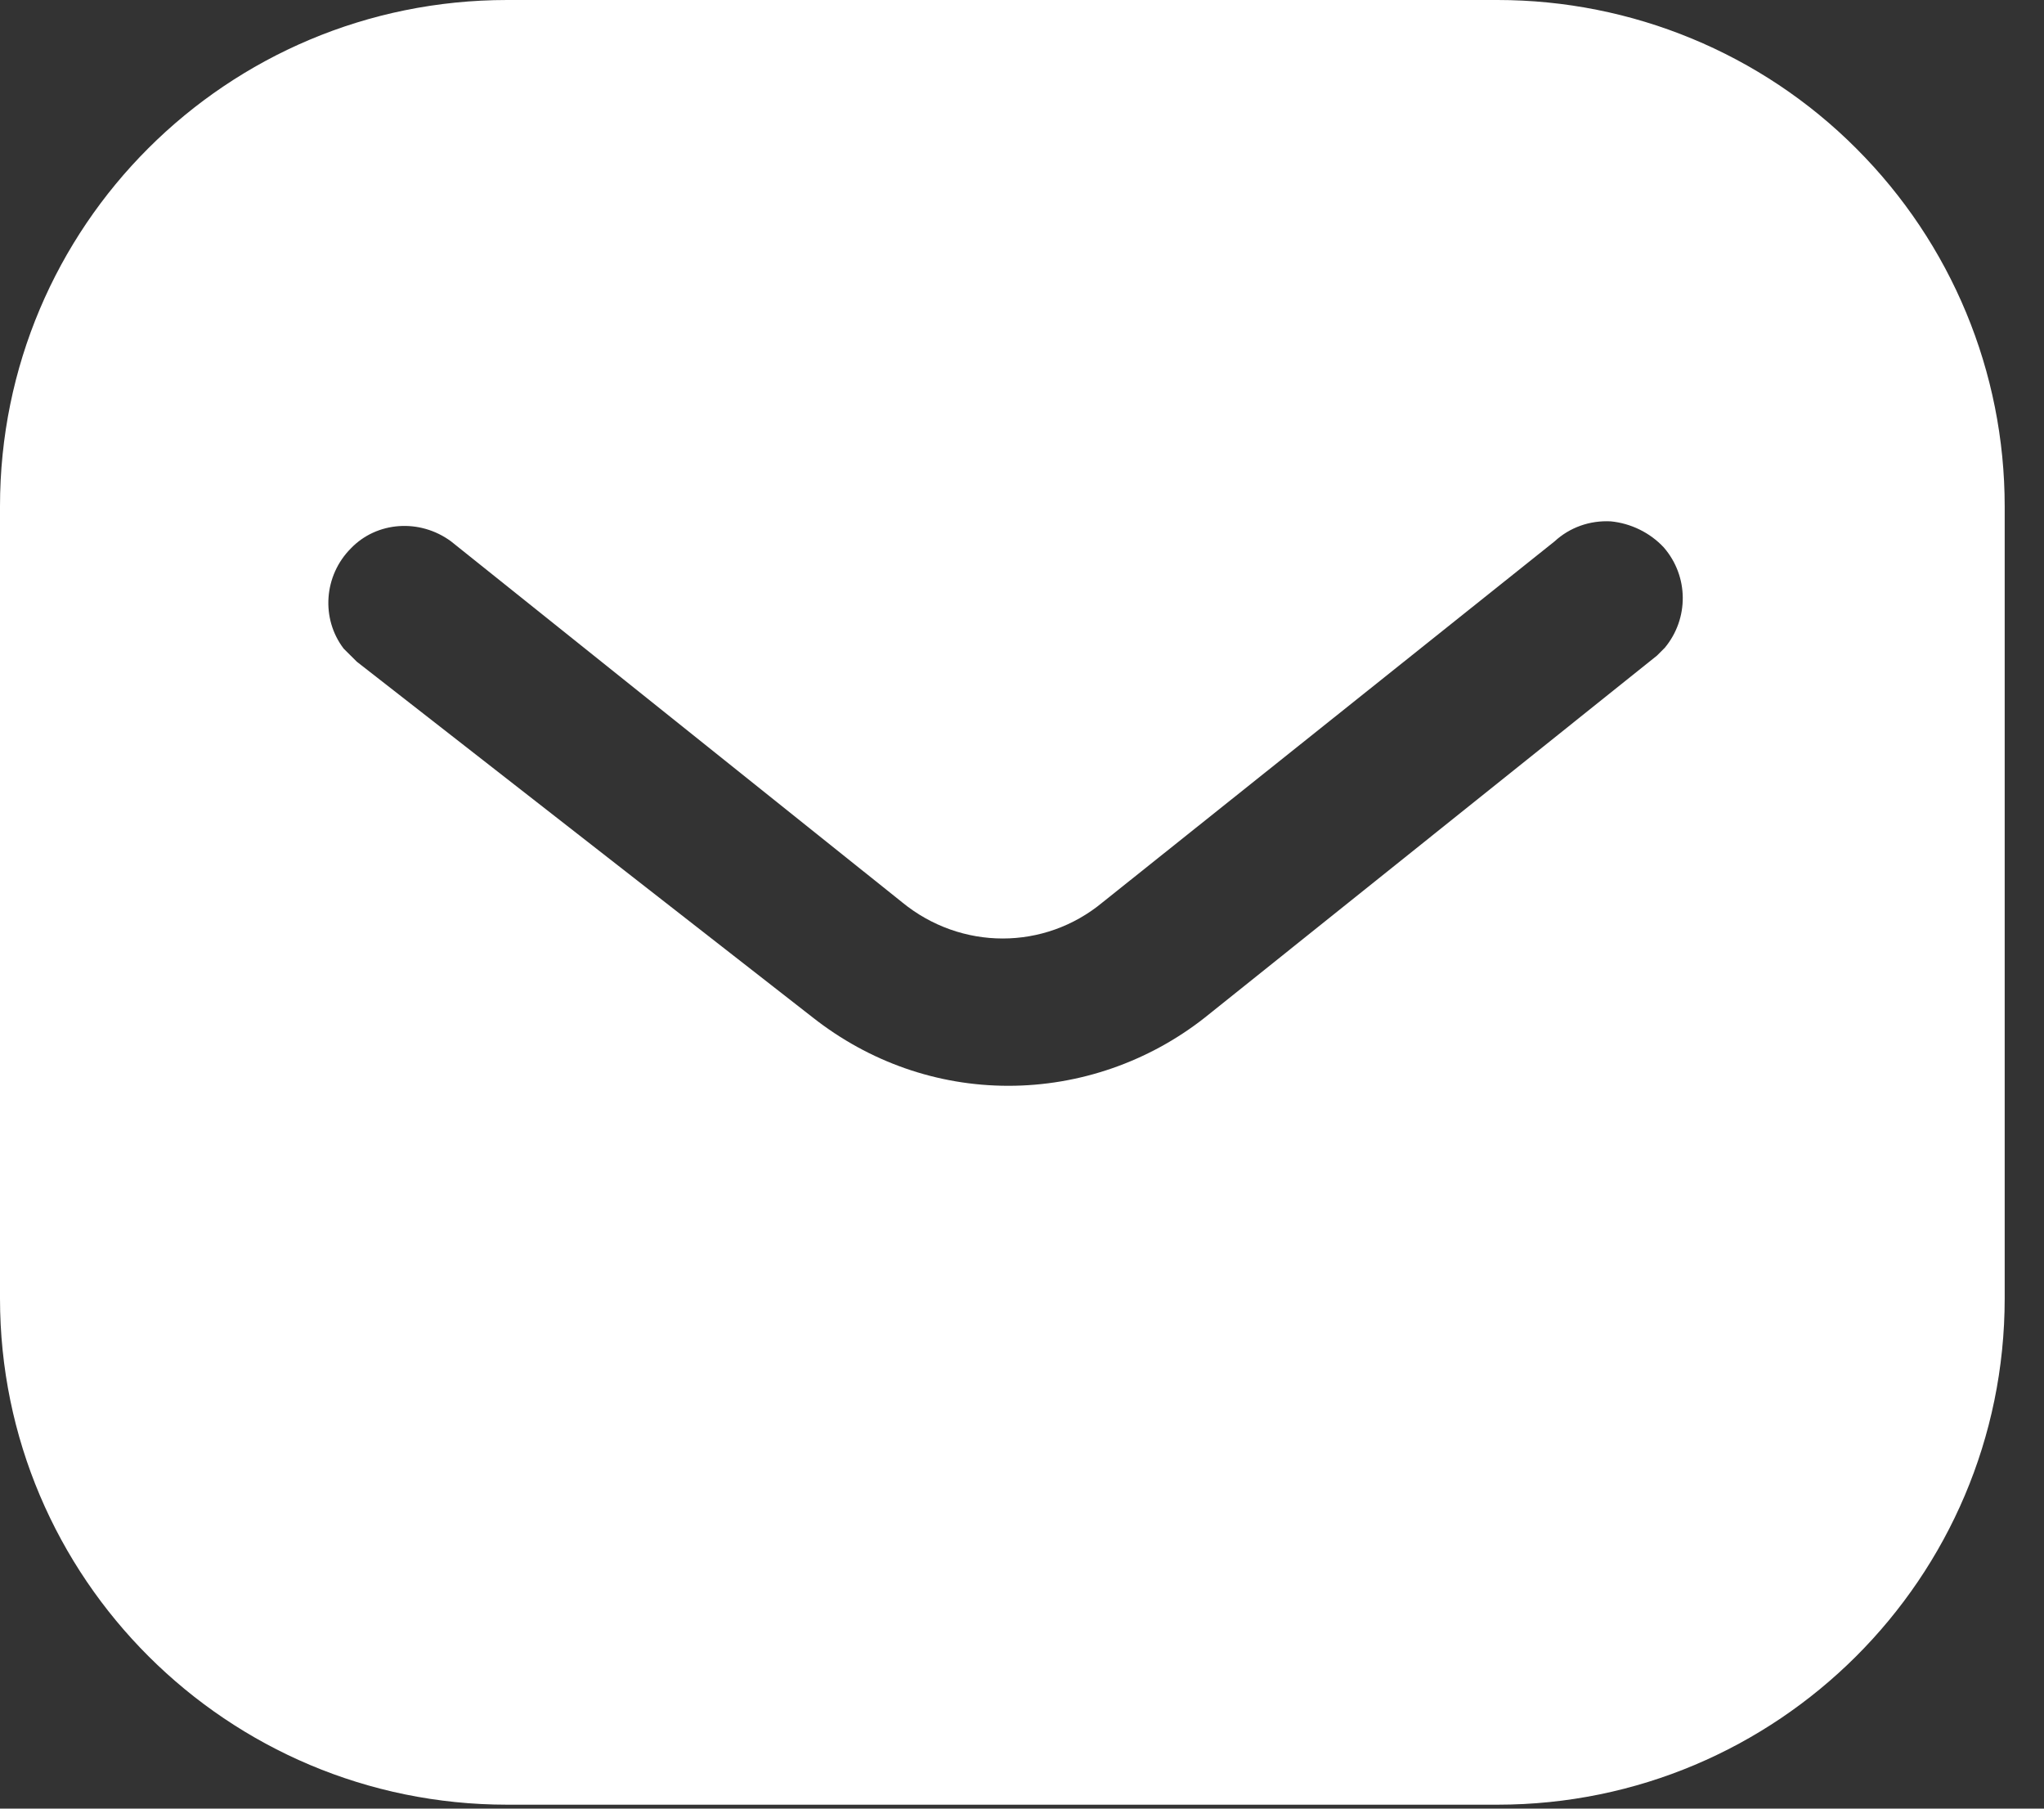
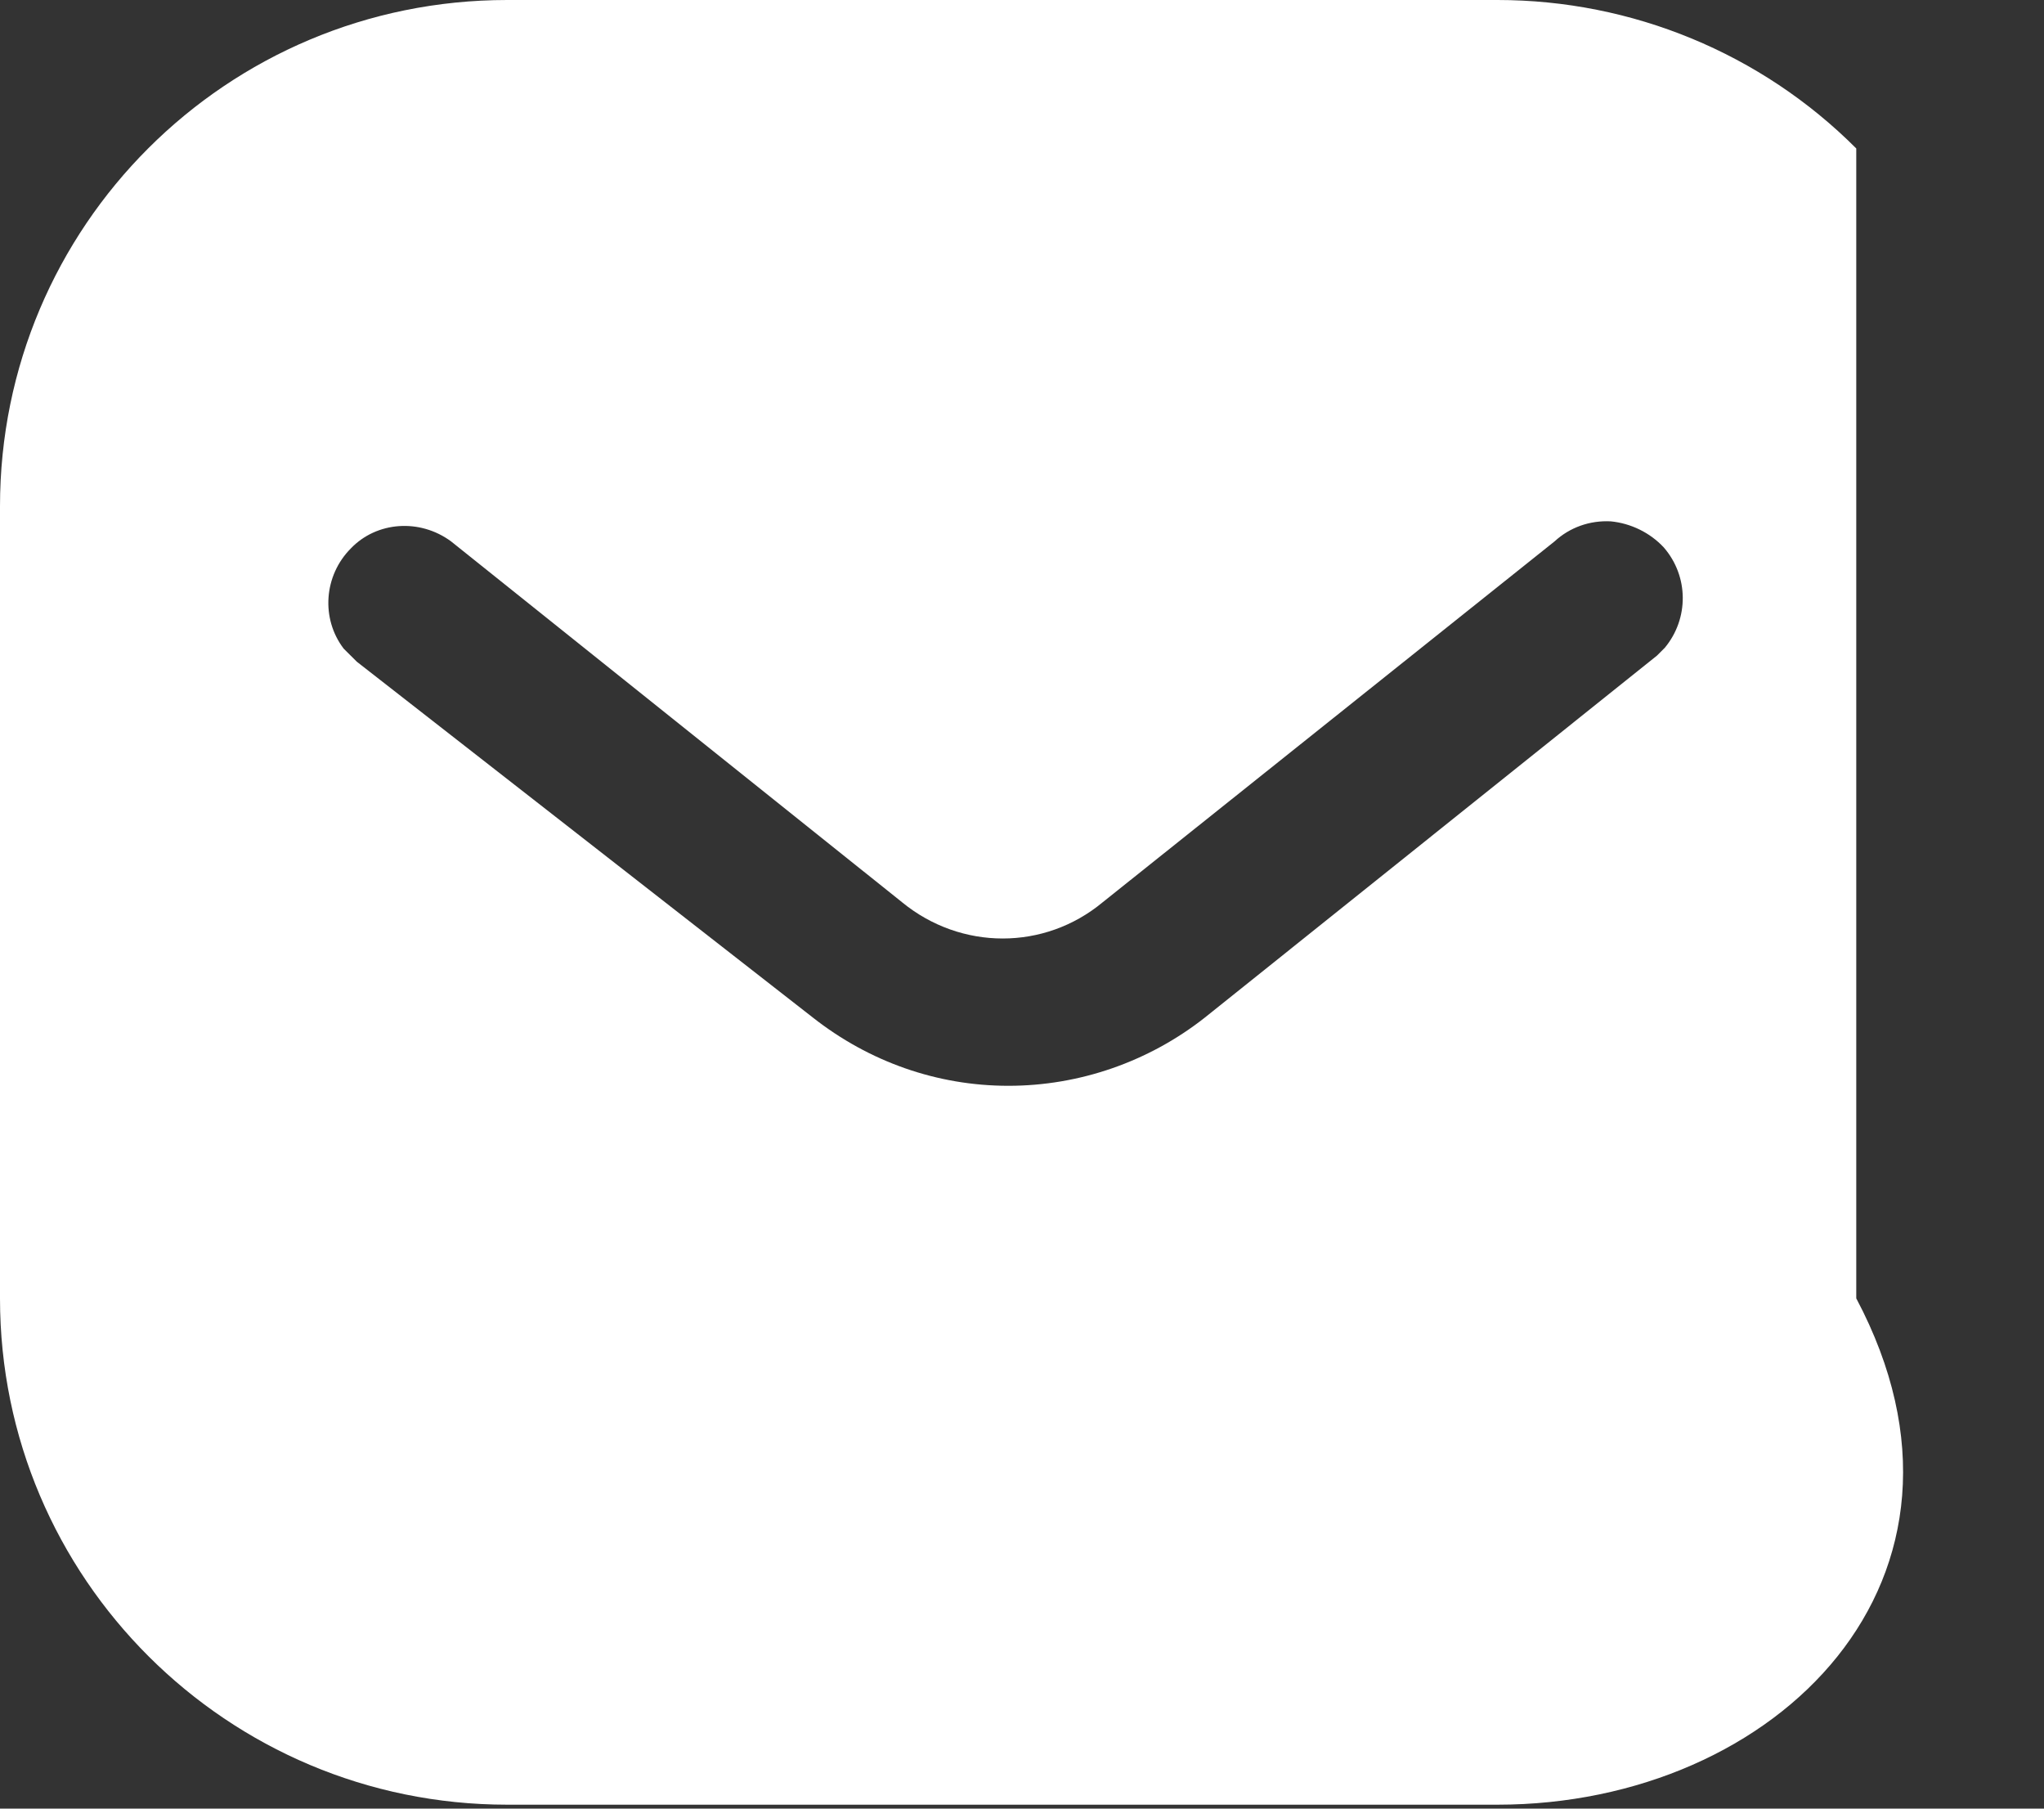
<svg xmlns="http://www.w3.org/2000/svg" width="26" height="23" viewBox="0 0 26 23" fill="none">
  <rect x="0" y="0" width="26" height="23" fill="#333333" stroke="none" />
-   <path fill-rule="evenodd" clip-rule="evenodd" d="M19.048 0C20.758 0 22.402 0.676 23.612 1.888C24.823 3.098 25.5 4.73 25.5 6.439V16.511C25.5 20.069 22.606 22.95 19.048 22.95H6.452C2.893 22.95 0 20.069 0 16.511V6.439C0 2.881 2.881 0 6.452 0H19.048ZM21.076 8.338L21.178 8.236C21.483 7.867 21.483 7.331 21.164 6.962C20.987 6.772 20.743 6.655 20.49 6.63C20.222 6.616 19.967 6.707 19.774 6.885L14.025 11.475C13.286 12.088 12.226 12.088 11.476 11.475L5.738 6.885C5.341 6.592 4.793 6.63 4.463 6.974C4.119 7.319 4.08 7.867 4.372 8.249L4.539 8.415L10.341 12.941C11.055 13.502 11.92 13.808 12.827 13.808C13.731 13.808 14.612 13.502 15.325 12.941L21.076 8.338Z" fill="white" />
+   <path fill-rule="evenodd" clip-rule="evenodd" d="M19.048 0C20.758 0 22.402 0.676 23.612 1.888V16.511C25.5 20.069 22.606 22.95 19.048 22.95H6.452C2.893 22.95 0 20.069 0 16.511V6.439C0 2.881 2.881 0 6.452 0H19.048ZM21.076 8.338L21.178 8.236C21.483 7.867 21.483 7.331 21.164 6.962C20.987 6.772 20.743 6.655 20.49 6.63C20.222 6.616 19.967 6.707 19.774 6.885L14.025 11.475C13.286 12.088 12.226 12.088 11.476 11.475L5.738 6.885C5.341 6.592 4.793 6.63 4.463 6.974C4.119 7.319 4.08 7.867 4.372 8.249L4.539 8.415L10.341 12.941C11.055 13.502 11.92 13.808 12.827 13.808C13.731 13.808 14.612 13.502 15.325 12.941L21.076 8.338Z" fill="white" />
</svg>